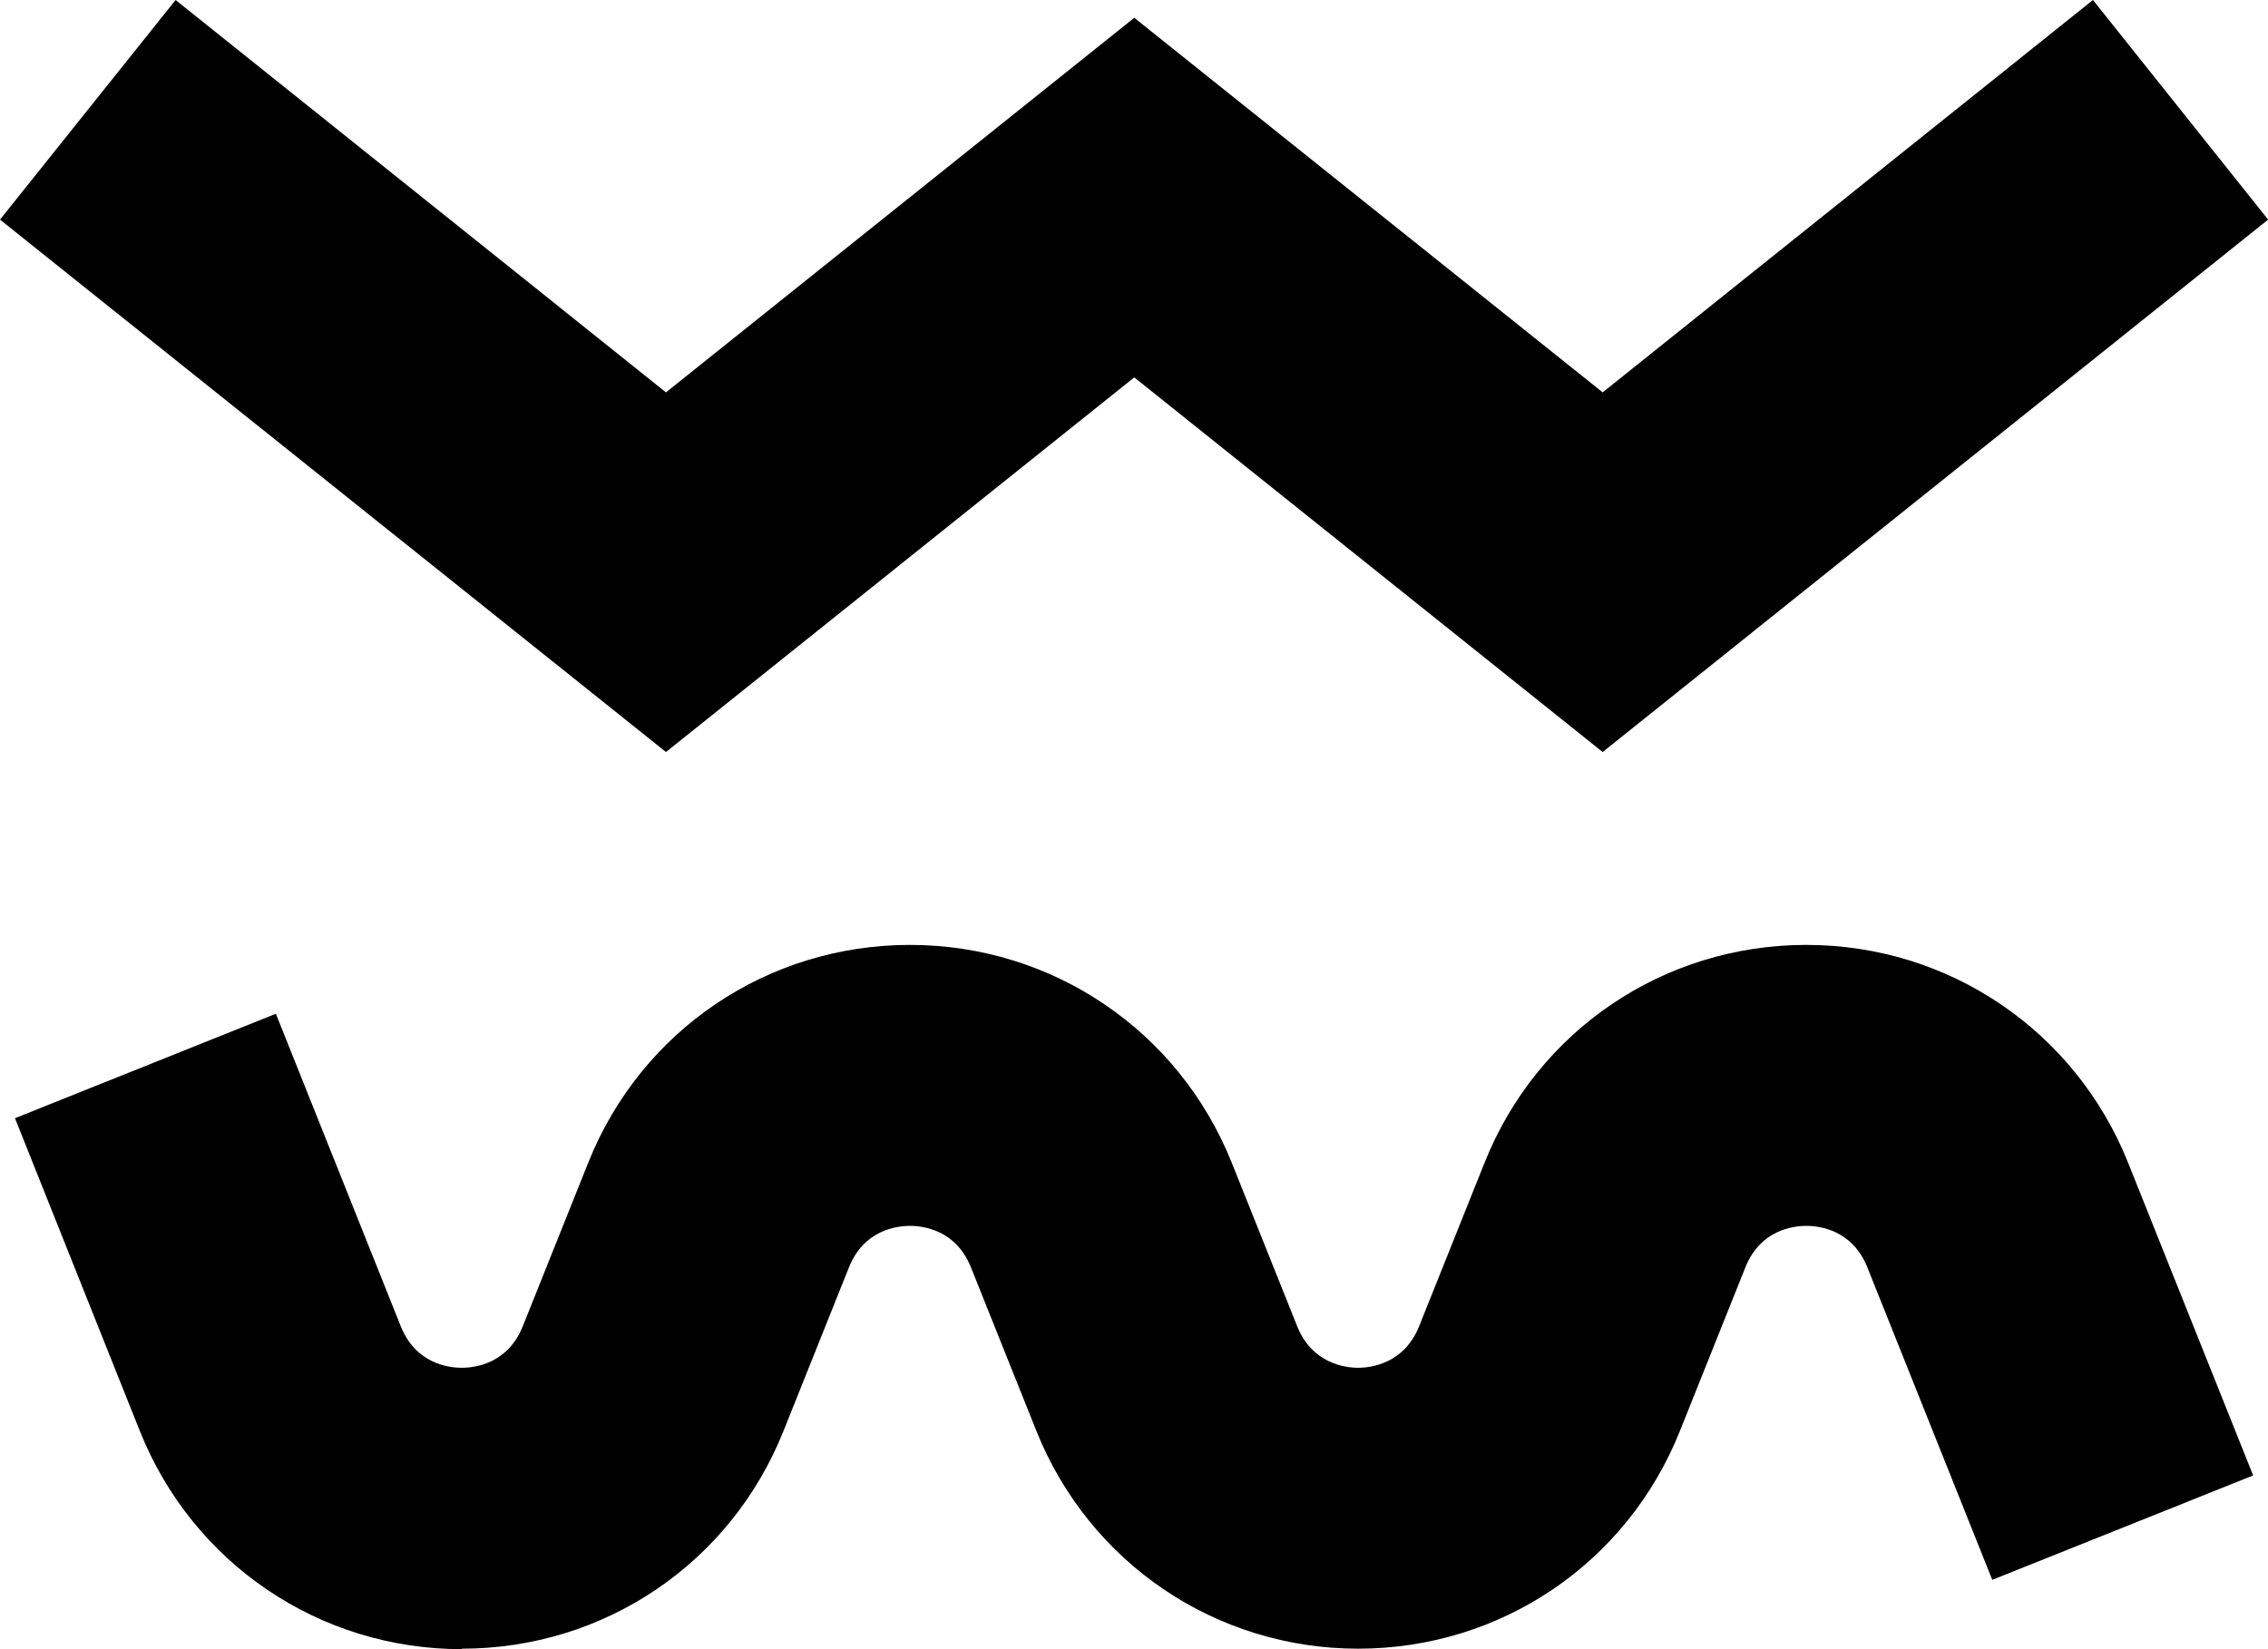
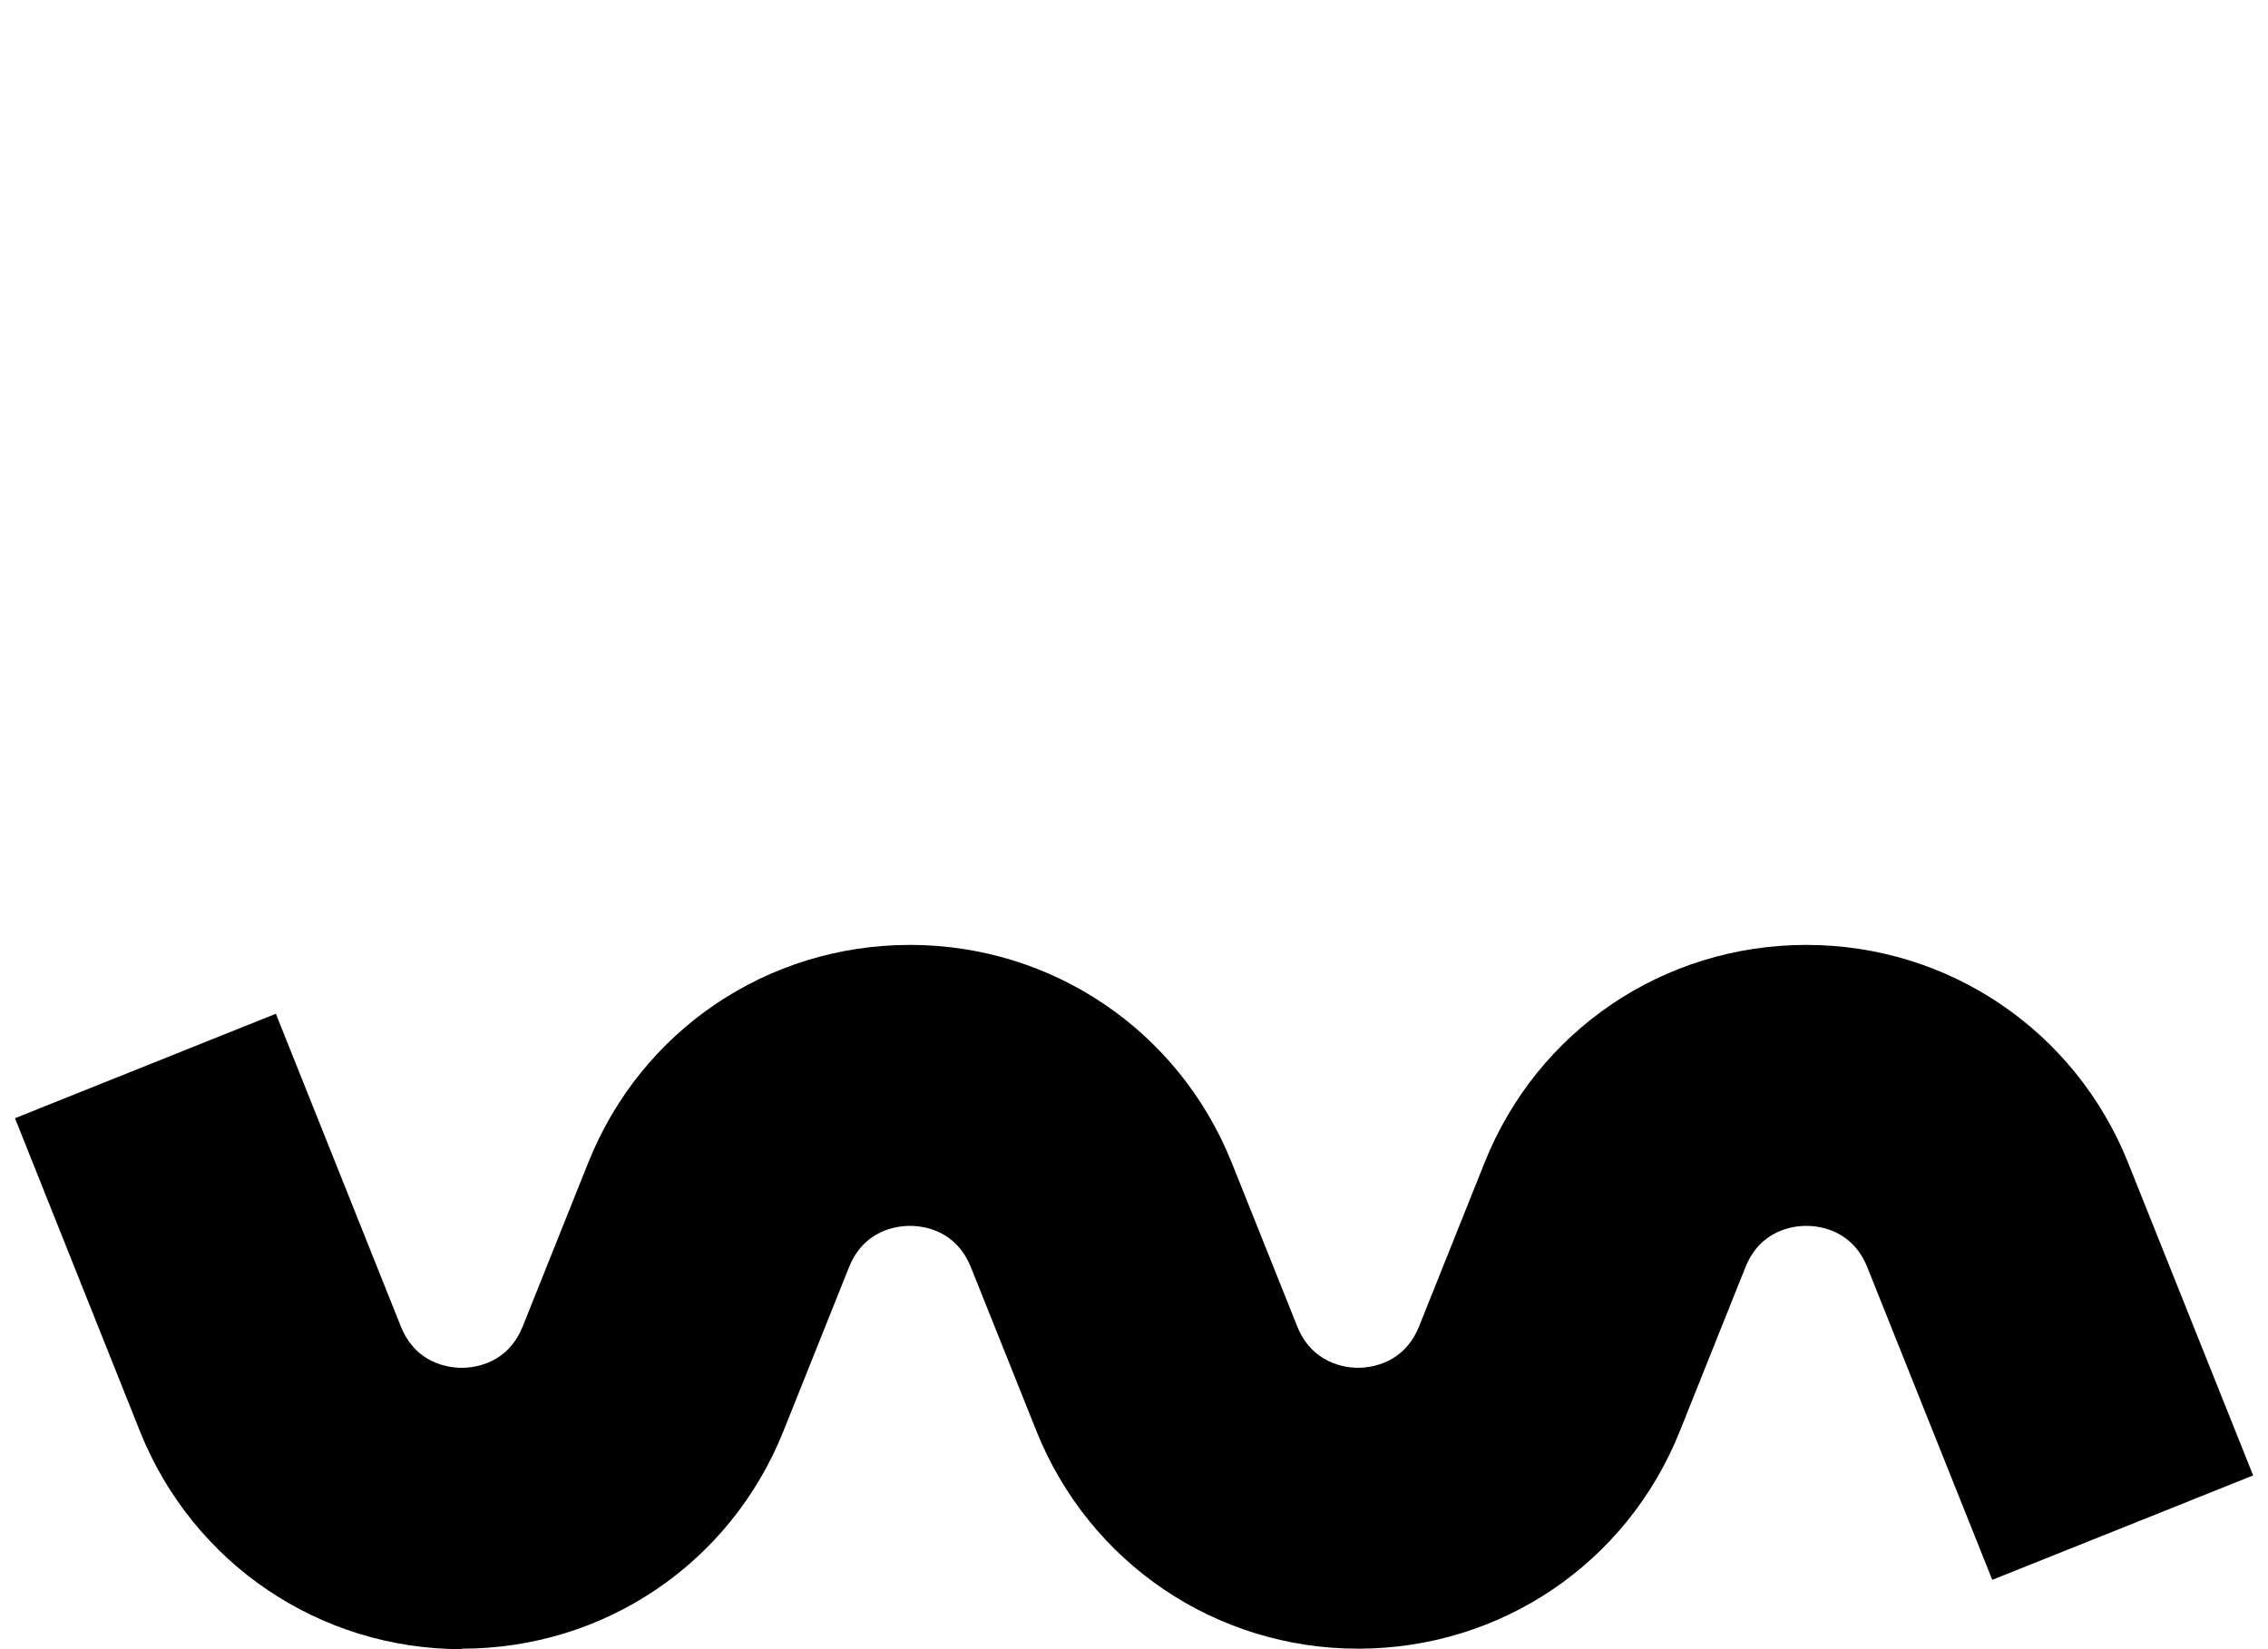
<svg xmlns="http://www.w3.org/2000/svg" width="33" height="24" viewBox="0 0 33 24" fill="none">
-   <path d="M23.319 10.944L16.504 5.492L9.69 10.944L0 3.196L2.555 0L9.69 5.71L16.504 0.259L23.319 5.71L30.453 0L33.002 3.196L23.319 10.944Z" fill="black" style="fill:black;fill-opacity:1;" />
  <path d="M6.719 24C4.647 24 2.807 22.753 2.037 20.831L0.218 16.273L4.014 14.753L5.833 19.305C6.051 19.843 6.521 19.905 6.719 19.905C6.916 19.905 7.387 19.843 7.605 19.305L8.559 16.92C9.329 14.992 11.169 13.751 13.24 13.751C15.312 13.751 17.152 14.998 17.922 16.92L18.876 19.305C19.094 19.843 19.571 19.905 19.761 19.905C19.952 19.905 20.429 19.843 20.647 19.305L21.601 16.92C22.371 14.992 24.211 13.751 26.283 13.751C28.354 13.751 30.194 14.998 30.964 16.92L32.784 21.472L28.988 22.991L27.169 18.44C26.951 17.901 26.48 17.84 26.283 17.84C26.085 17.84 25.615 17.901 25.397 18.44L24.443 20.825C23.673 22.753 21.833 23.993 19.761 23.993C17.69 23.993 15.85 22.746 15.08 20.825L14.126 18.44C13.908 17.901 13.438 17.84 13.24 17.84C13.043 17.84 12.572 17.901 12.354 18.44L11.4 20.825C10.63 22.753 8.79 23.993 6.719 23.993V24Z" fill="black" style="fill:black;fill-opacity:1;" />
</svg>